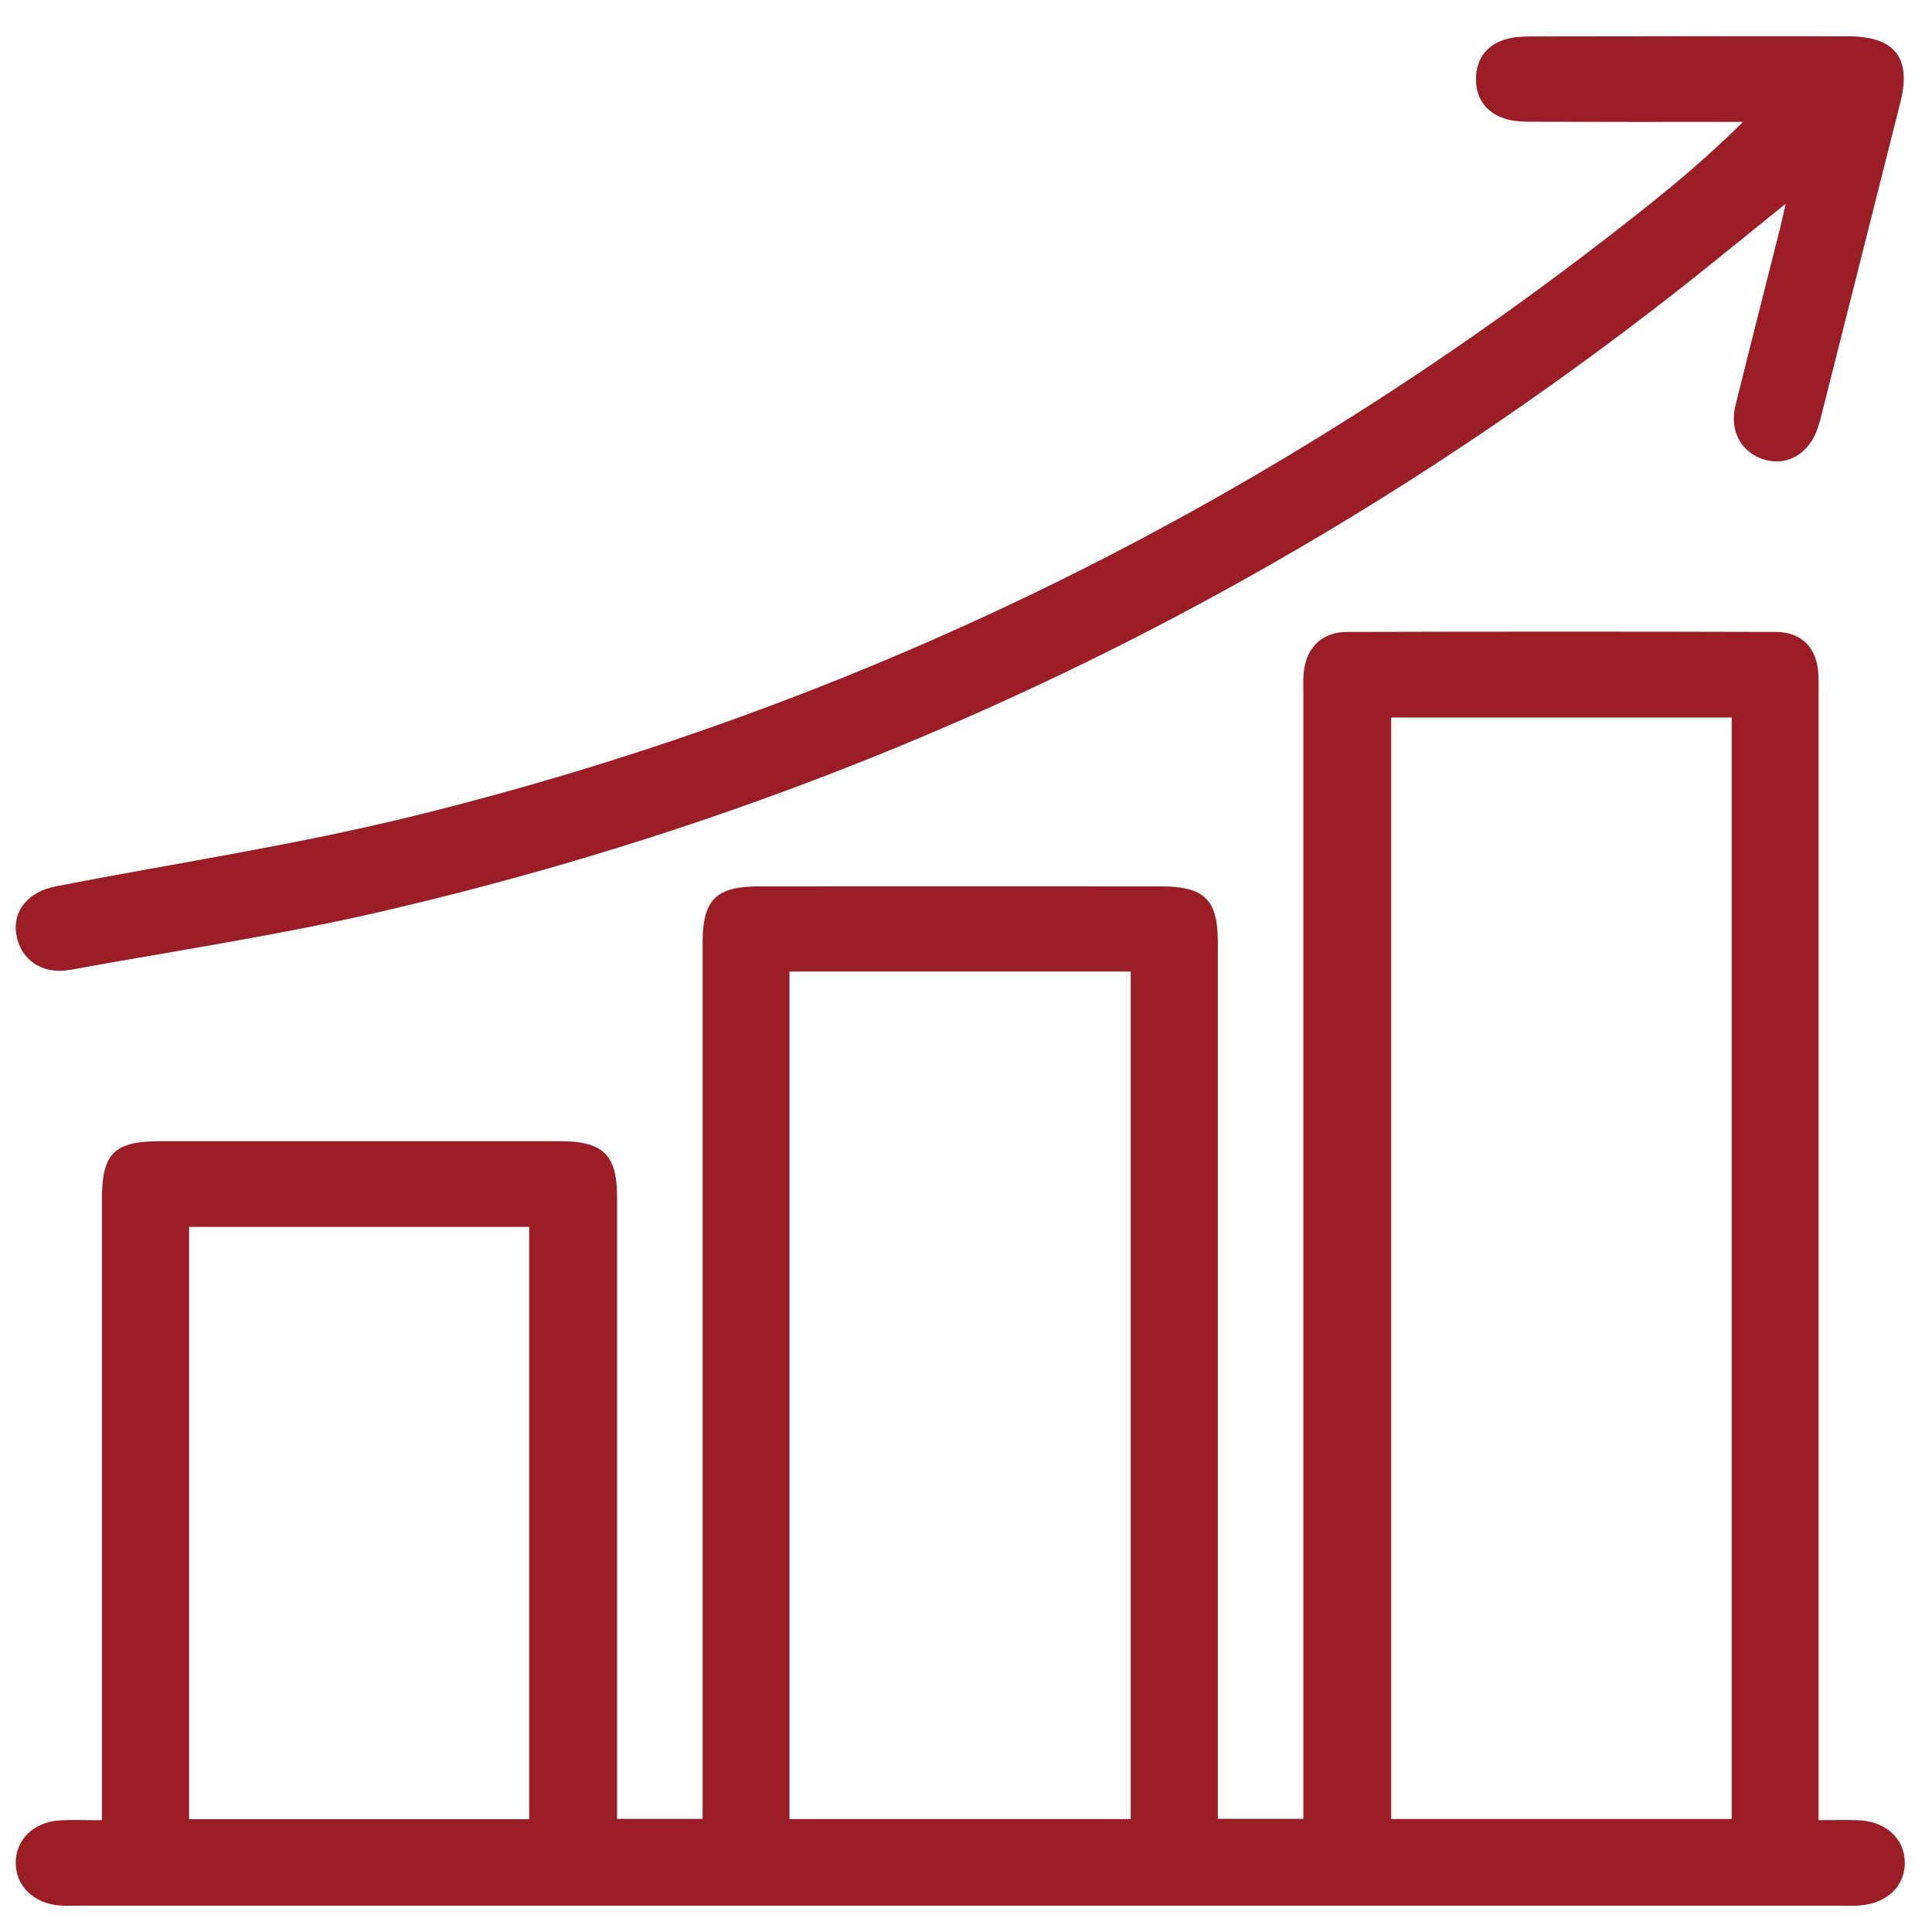
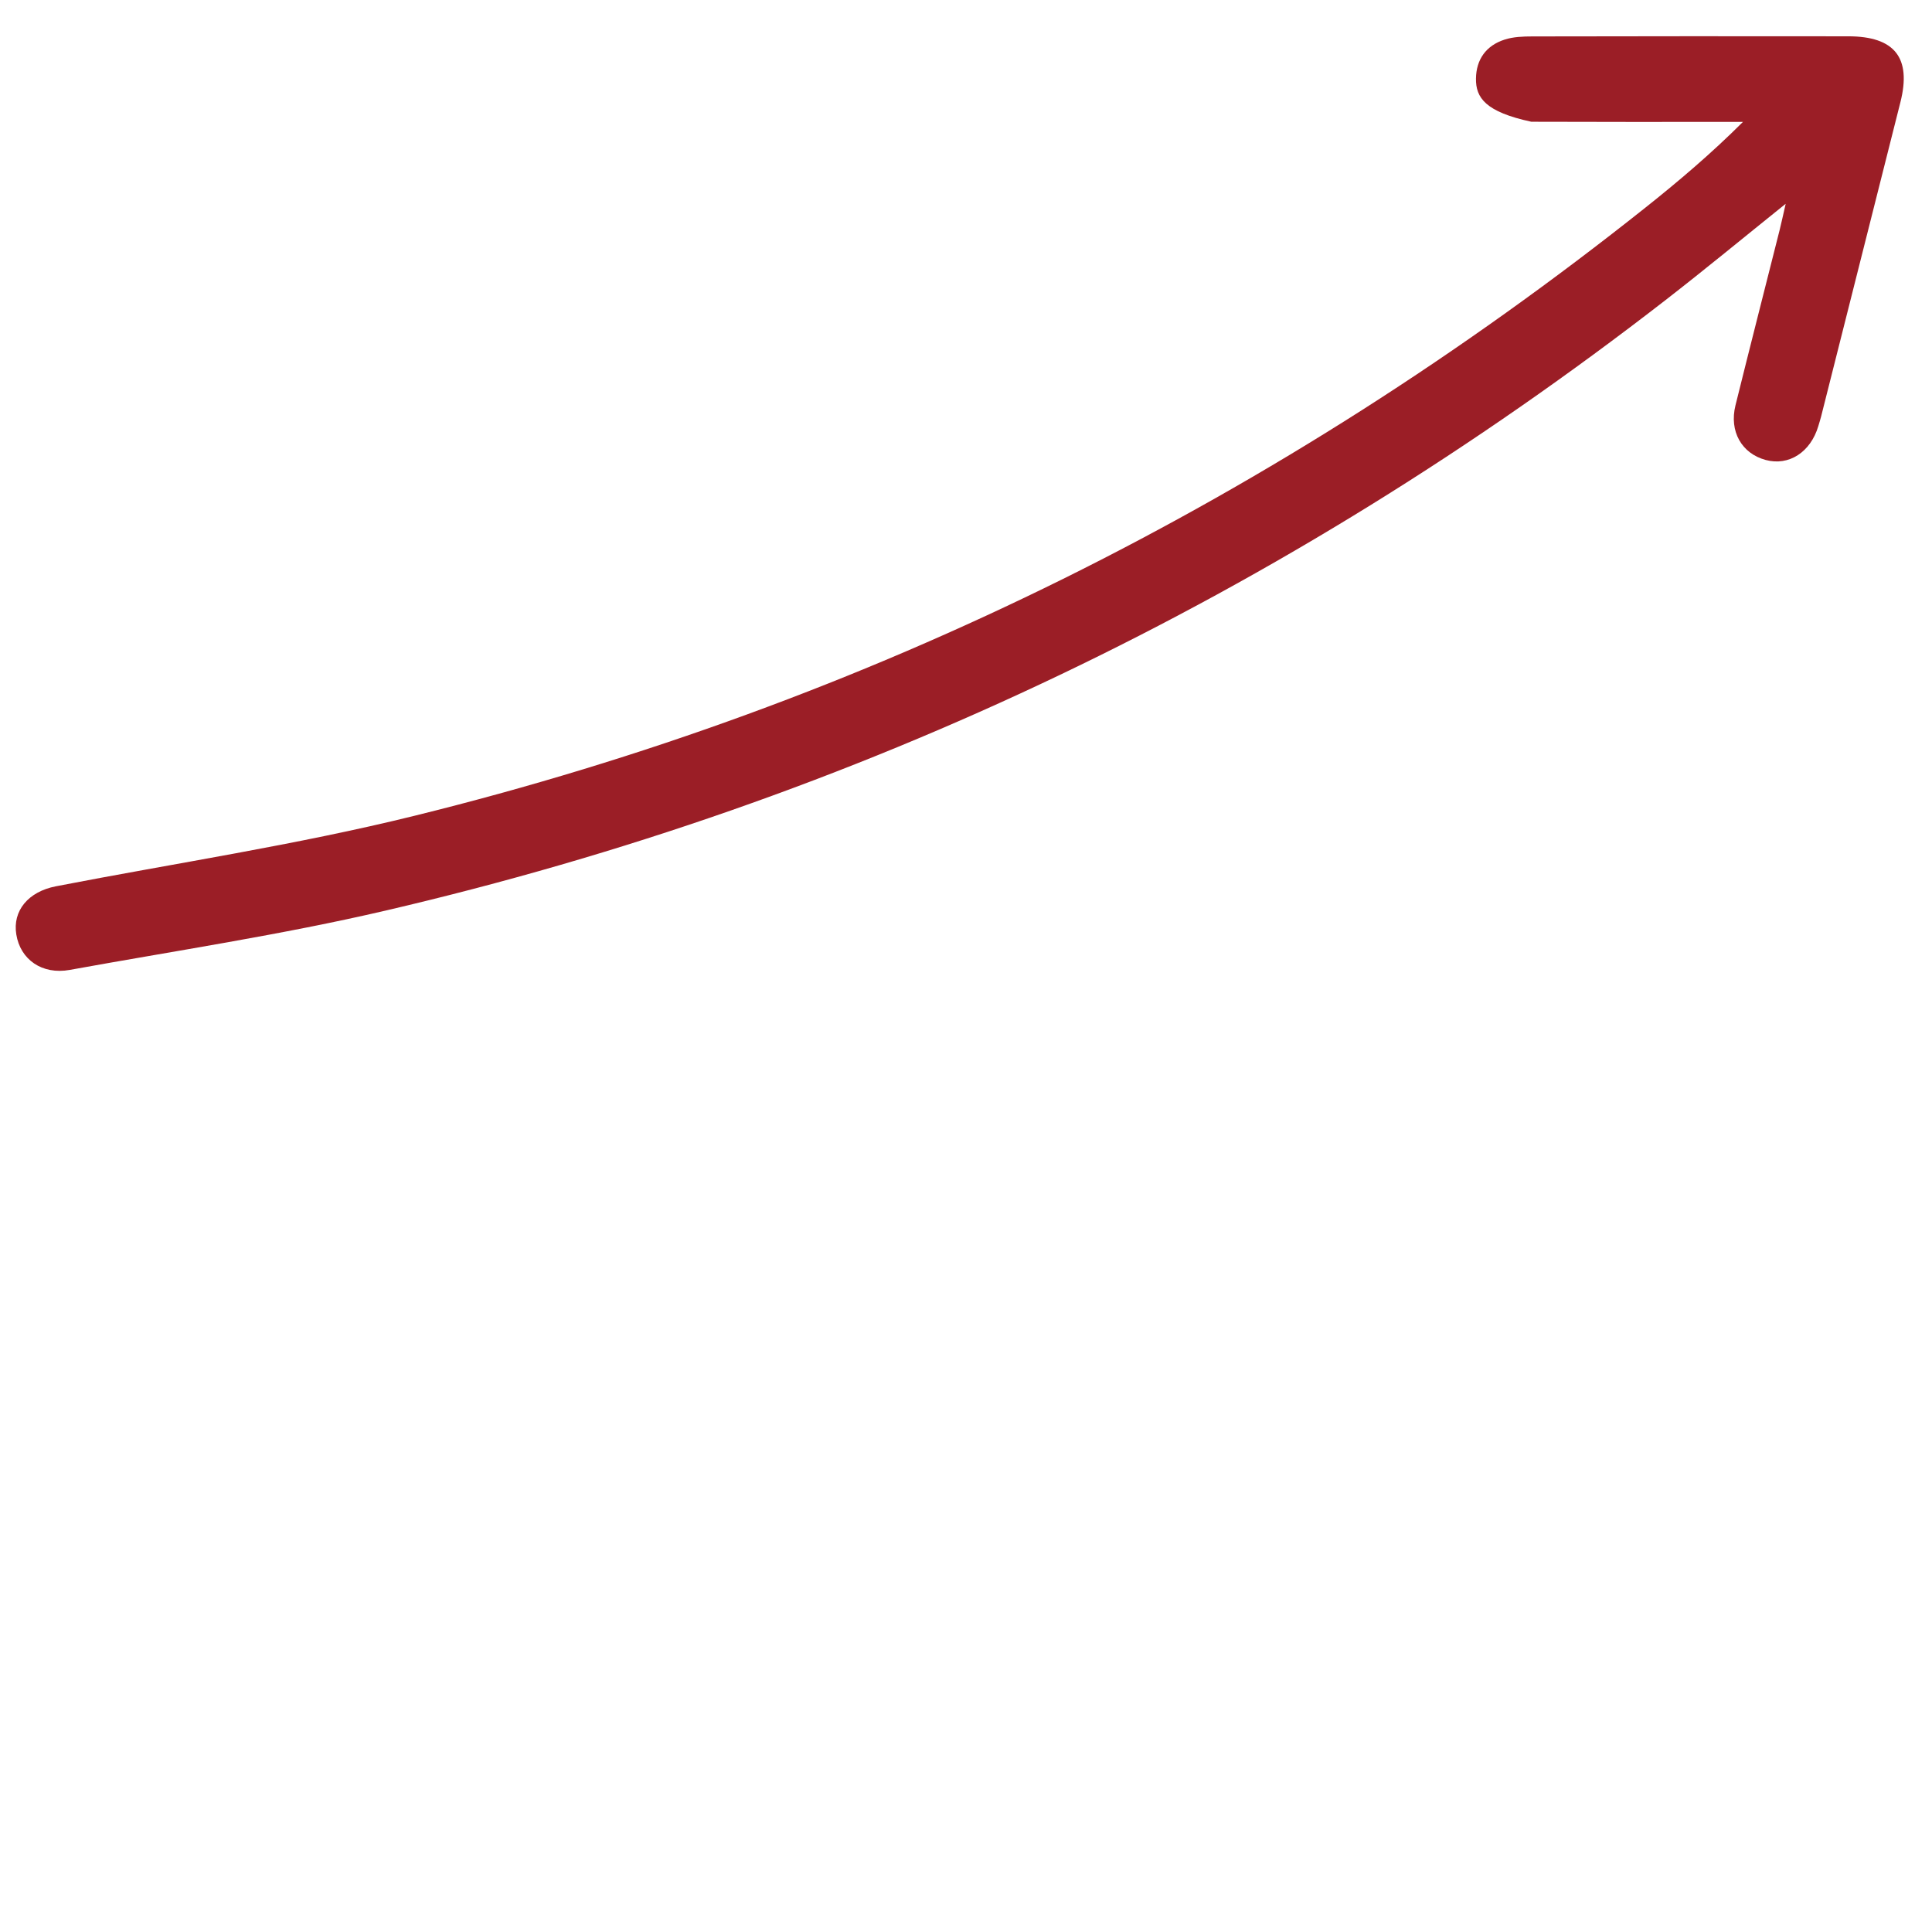
<svg xmlns="http://www.w3.org/2000/svg" width="48" height="48" viewBox="0 0 48 48" fill="none">
-   <path d="M45.184 45.221C45.563 45.221 45.861 45.211 46.159 45.222C46.849 45.249 47.313 45.669 47.324 46.265C47.334 46.877 46.858 47.314 46.143 47.345C46.027 47.35 45.909 47.346 45.792 47.346C31.175 47.346 16.56 47.346 1.944 47.346C1.793 47.346 1.644 47.352 1.494 47.342C0.843 47.296 0.395 46.865 0.391 46.288C0.387 45.71 0.832 45.267 1.484 45.227C1.812 45.207 2.142 45.223 2.532 45.223C2.532 44.974 2.532 44.78 2.532 44.588C2.532 39.658 2.532 34.729 2.532 29.799C2.532 28.656 2.833 28.354 3.97 28.353C7.287 28.353 10.604 28.353 13.919 28.353C14.986 28.353 15.331 28.692 15.331 29.743C15.331 34.688 15.331 39.634 15.331 44.58V45.189H17.456V44.592C17.456 37.535 17.456 30.48 17.456 23.423C17.456 22.357 17.785 22.022 18.847 22.022C22.18 22.02 25.514 22.022 28.846 22.022C29.922 22.022 30.257 22.351 30.257 23.404C30.257 30.46 30.257 37.515 30.257 44.572V45.188H32.382V44.551C32.382 35.45 32.382 26.35 32.382 17.25C32.382 17.07 32.373 16.886 32.391 16.707C32.454 16.087 32.842 15.701 33.471 15.7C37.021 15.69 40.57 15.69 44.12 15.7C44.759 15.701 45.136 16.096 45.175 16.72C45.187 16.918 45.181 17.116 45.181 17.313C45.181 26.381 45.181 35.448 45.181 44.515V45.222L45.184 45.221ZM43.023 45.193V17.826H34.564V45.193H43.023ZM19.614 24.137V45.194H28.092V24.137H19.614ZM13.148 45.197V30.482H4.698V45.197H13.148Z" fill="#9B1E26" />
-   <path d="M44.361 5.066C43.32 5.902 42.364 6.692 41.384 7.452C31.904 14.809 21.306 19.891 9.577 22.624C6.989 23.227 4.351 23.622 1.734 24.097C1.044 24.222 0.506 23.84 0.405 23.216C0.309 22.628 0.7 22.154 1.388 22.02C4.358 21.444 7.36 20.993 10.293 20.269C21.607 17.478 31.783 12.391 40.87 5.166C41.699 4.507 42.507 3.823 43.303 3.029C43.133 3.029 42.964 3.029 42.795 3.029C41.212 3.029 39.629 3.031 38.046 3.025C37.816 3.025 37.57 3.014 37.358 2.939C36.906 2.78 36.664 2.429 36.67 1.953C36.676 1.478 36.921 1.132 37.381 0.984C37.597 0.914 37.84 0.905 38.07 0.905C40.686 0.899 43.303 0.899 45.918 0.902C47.075 0.902 47.494 1.436 47.215 2.54C46.558 5.142 45.902 7.745 45.245 10.348C45.225 10.428 45.199 10.506 45.176 10.585C44.983 11.236 44.444 11.583 43.868 11.428C43.271 11.267 42.958 10.717 43.117 10.072C43.477 8.618 43.849 7.166 44.215 5.713C44.261 5.527 44.301 5.341 44.364 5.067L44.361 5.066Z" fill="#9B1E26" />
+   <path d="M44.361 5.066C43.32 5.902 42.364 6.692 41.384 7.452C31.904 14.809 21.306 19.891 9.577 22.624C6.989 23.227 4.351 23.622 1.734 24.097C1.044 24.222 0.506 23.84 0.405 23.216C0.309 22.628 0.7 22.154 1.388 22.02C4.358 21.444 7.36 20.993 10.293 20.269C21.607 17.478 31.783 12.391 40.87 5.166C41.699 4.507 42.507 3.823 43.303 3.029C43.133 3.029 42.964 3.029 42.795 3.029C41.212 3.029 39.629 3.031 38.046 3.025C36.906 2.78 36.664 2.429 36.67 1.953C36.676 1.478 36.921 1.132 37.381 0.984C37.597 0.914 37.84 0.905 38.07 0.905C40.686 0.899 43.303 0.899 45.918 0.902C47.075 0.902 47.494 1.436 47.215 2.54C46.558 5.142 45.902 7.745 45.245 10.348C45.225 10.428 45.199 10.506 45.176 10.585C44.983 11.236 44.444 11.583 43.868 11.428C43.271 11.267 42.958 10.717 43.117 10.072C43.477 8.618 43.849 7.166 44.215 5.713C44.261 5.527 44.301 5.341 44.364 5.067L44.361 5.066Z" fill="#9B1E26" />
</svg>